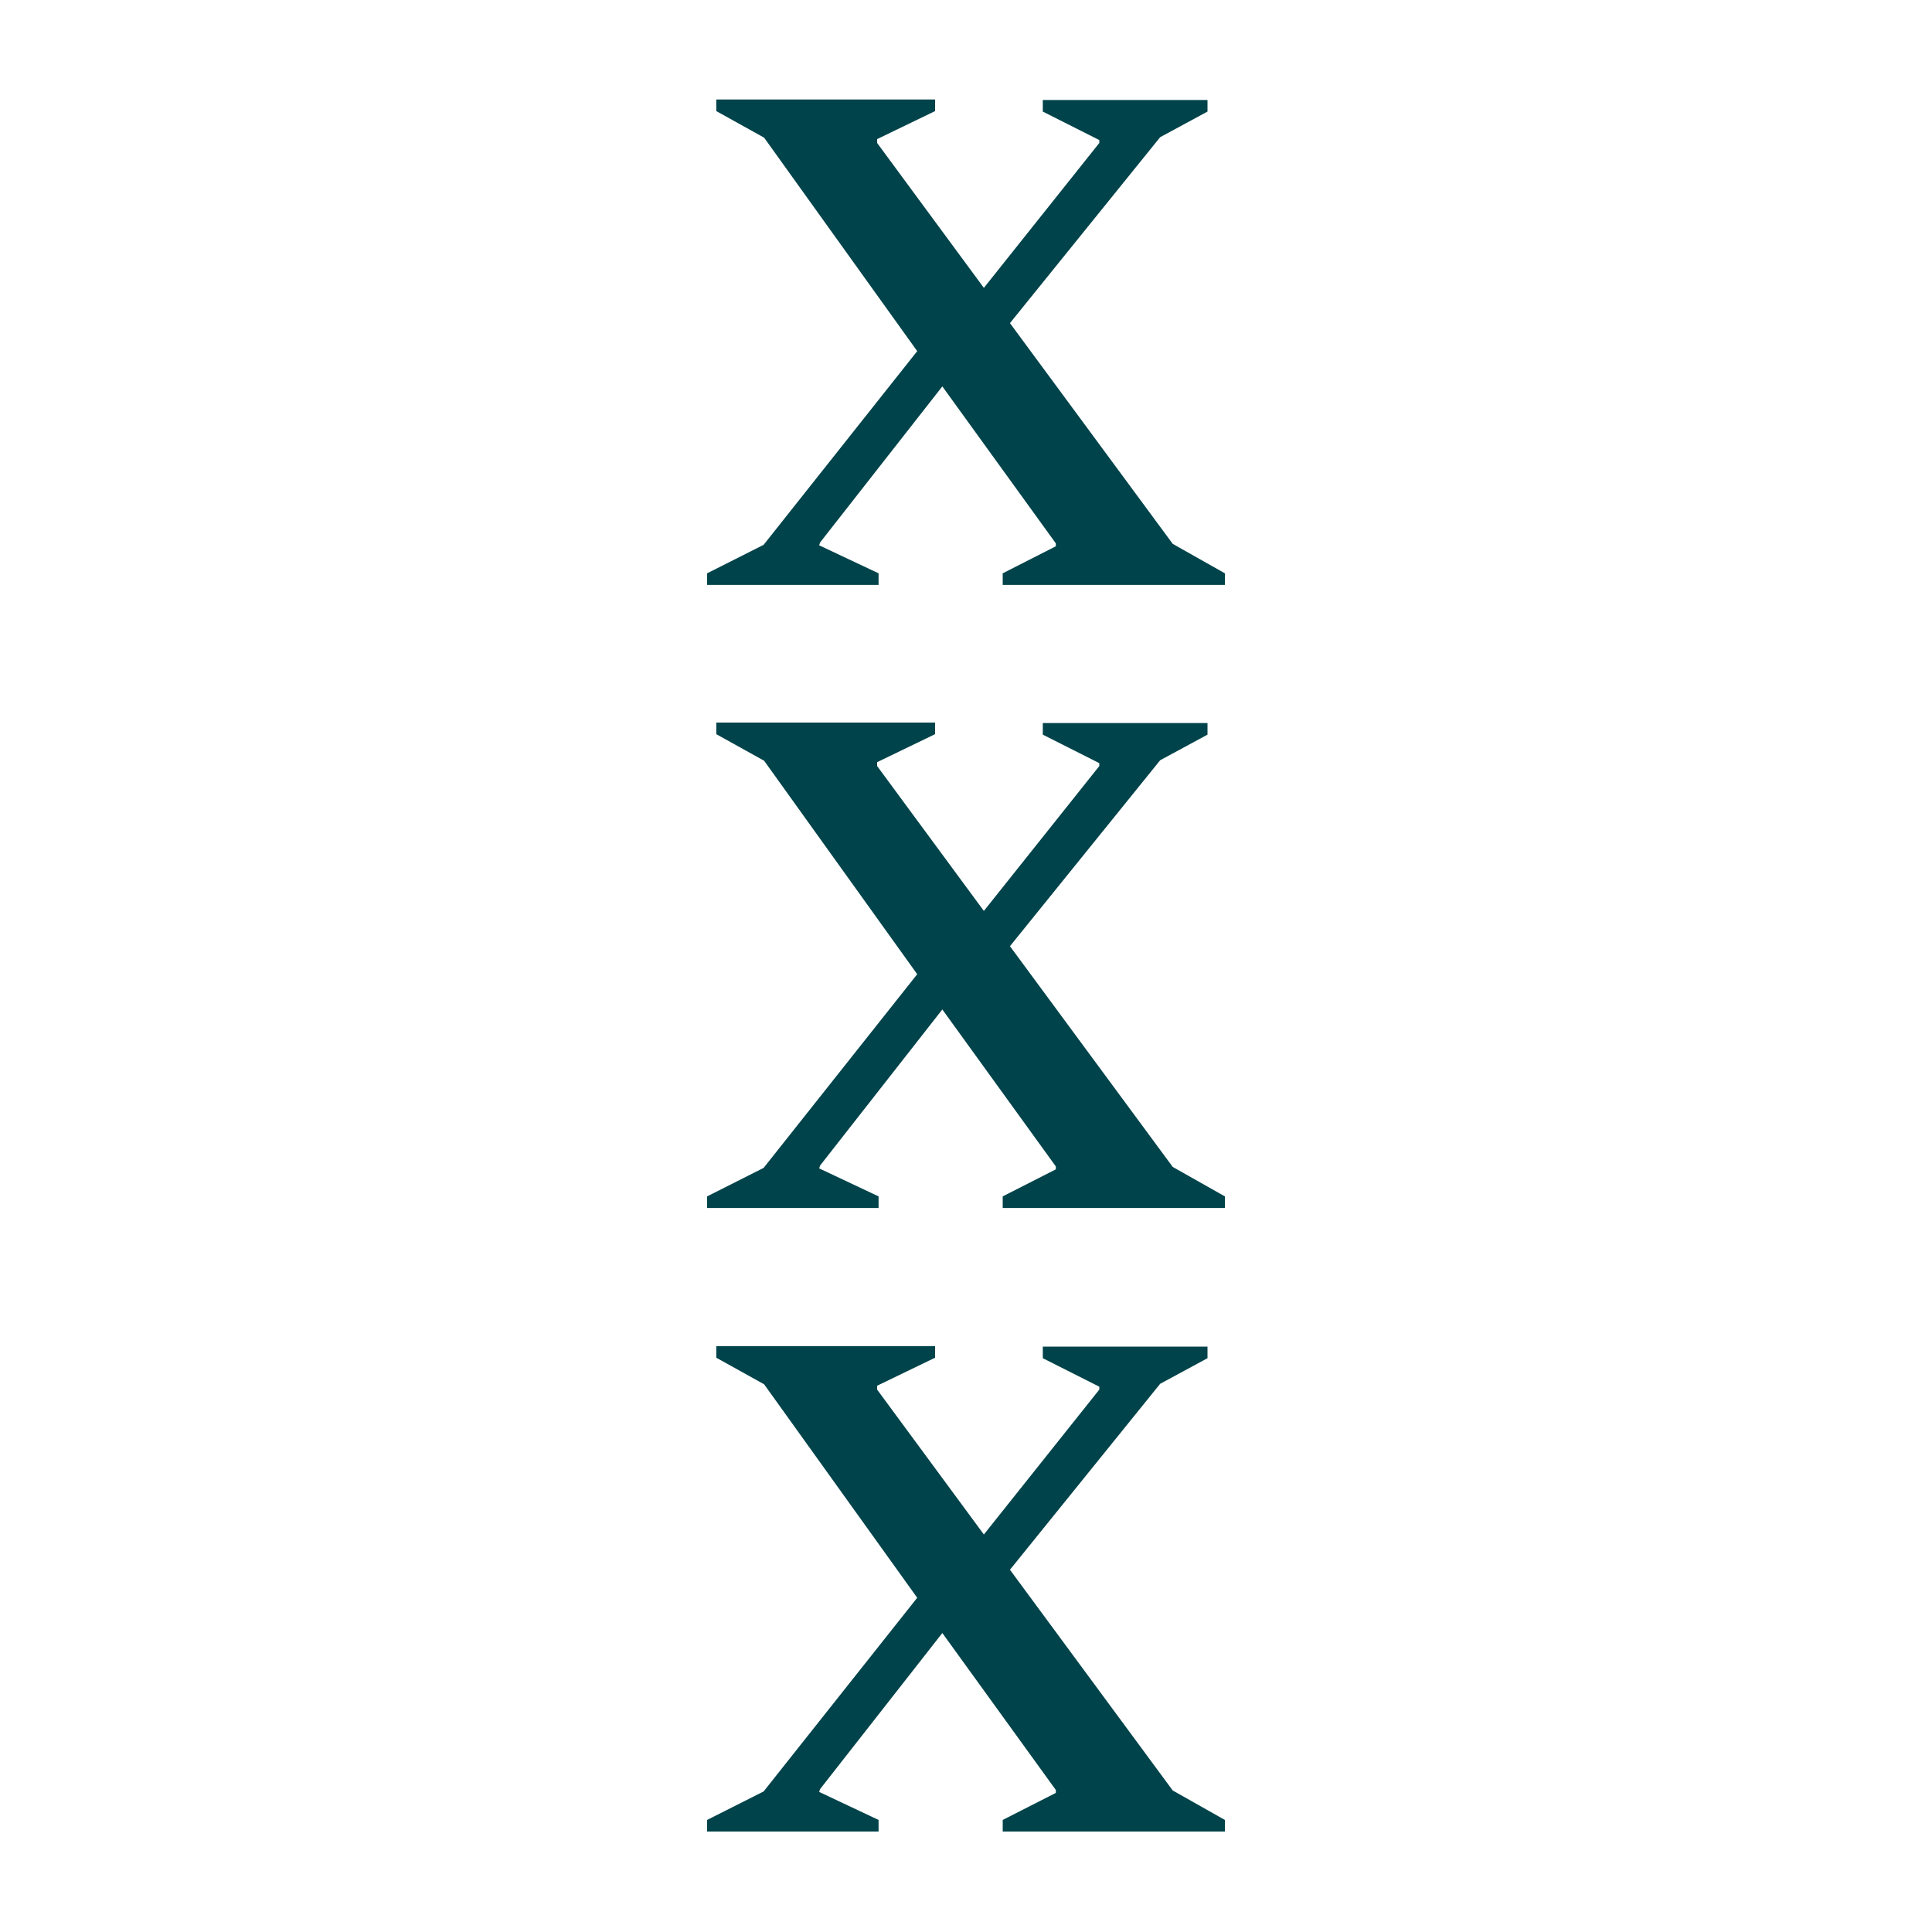
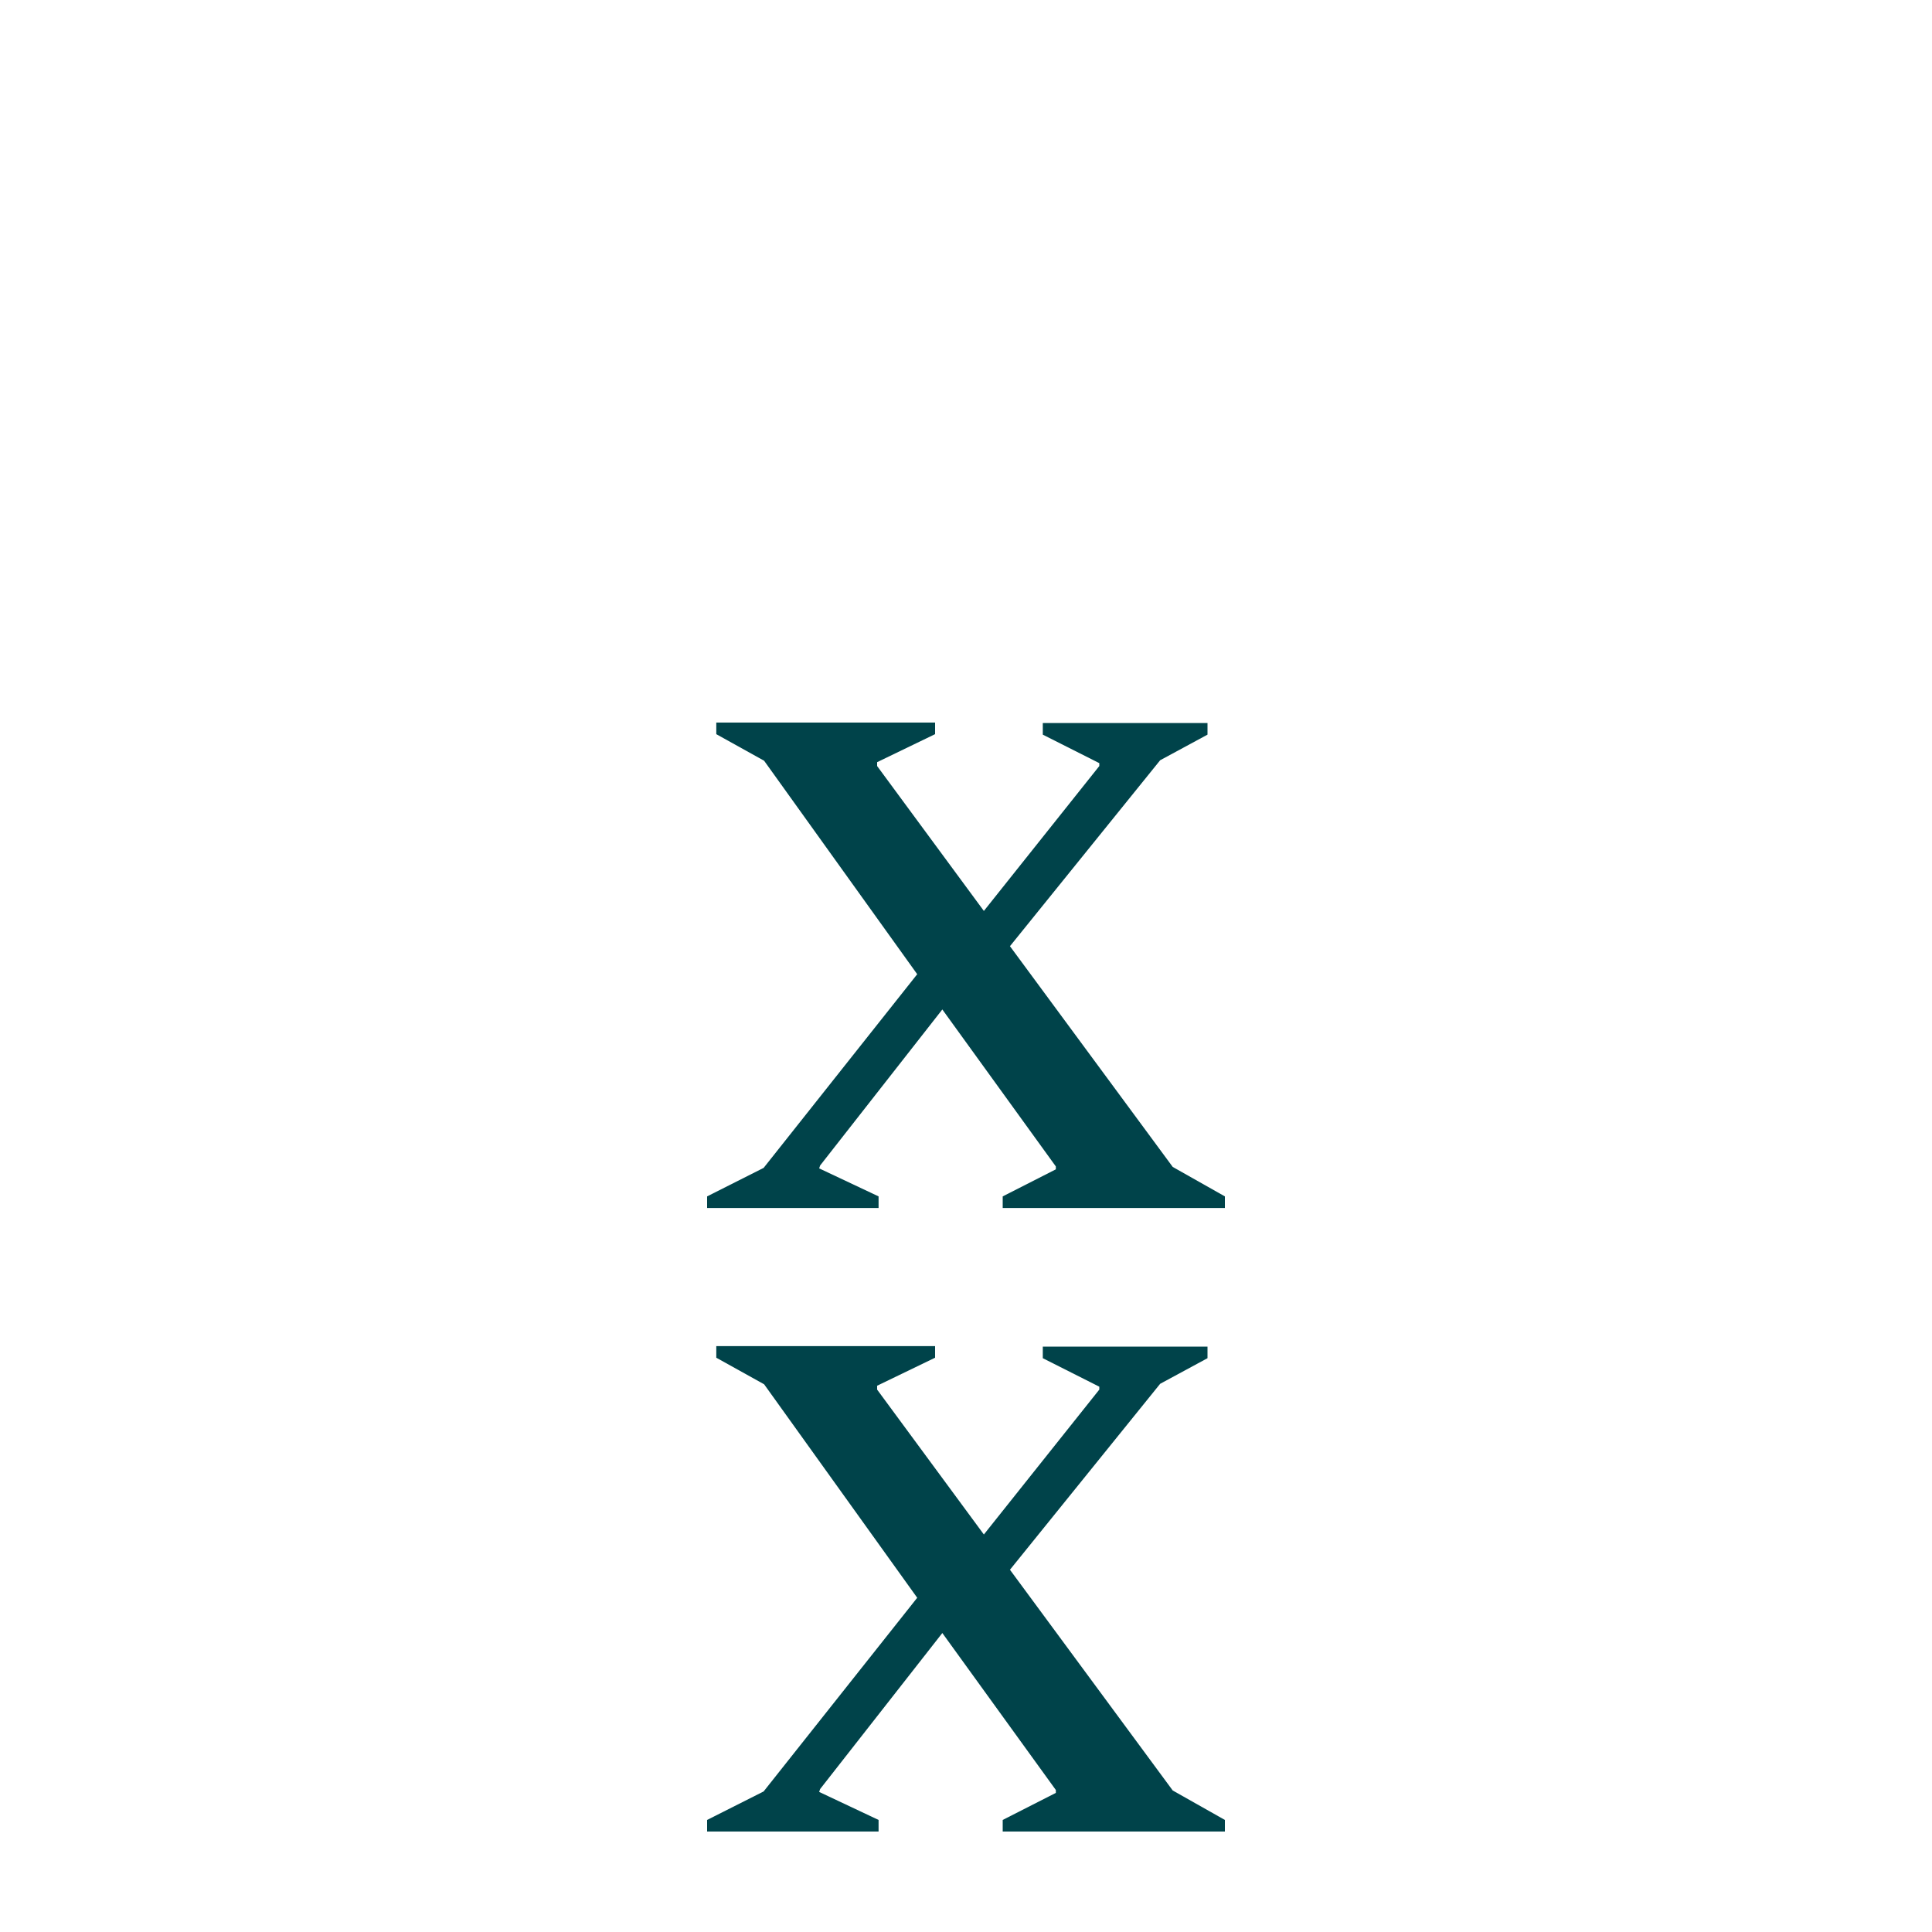
<svg xmlns="http://www.w3.org/2000/svg" version="1.1" viewBox="0 0 400 400">
  <defs>
    <style>
      .cls-1 {
        fill: #00434a;
      }
    </style>
  </defs>
  <g>
    <g id="Laag_1">
      <g>
-         <path class="cls-1" d="M146.4,121.1v-2.4l11.7-5.9,31.8-40.1-31.7-44.2-9.9-5.5v-2.4h45.3v2.4l-12,5.8v.8l22.1,30,23.9-30v-.6l-11.7-5.9v-2.4h34.1v2.4l-9.8,5.3-31.1,38.5,33.7,45.7,10.8,6.1v2.4h-46v-2.4l11-5.6v-.6l-23.5-32.5-25.3,32.3-.2.6,12.3,5.8v2.4h-35.7Z" />
        <path class="cls-1" d="M146.4,250.1v-2.4l11.7-5.9,31.8-40.1-31.7-44.2-9.9-5.5v-2.4h45.3v2.4l-12,5.8v.8l22.1,30,23.9-30v-.6l-11.7-5.9v-2.4h34.1v2.4l-9.8,5.3-31.1,38.5,33.7,45.7,10.8,6.1v2.4h-46v-2.4l11-5.6v-.6l-23.5-32.5-25.3,32.3-.2.6,12.3,5.8v2.4h-35.7Z" />
        <path class="cls-1" d="M146.4,379.2v-2.4l11.7-5.9,31.8-40.1-31.7-44.2-9.9-5.5v-2.4h45.3v2.4l-12,5.8v.8l22.1,30,23.9-30v-.6l-11.7-5.9v-2.4h34.1v2.4l-9.8,5.3-31.1,38.5,33.7,45.7,10.8,6.1v2.4h-46v-2.4l11-5.6v-.6l-23.5-32.5-25.3,32.3-.2.6,12.3,5.8v2.4h-35.7Z" />
      </g>
    </g>
  </g>
</svg>